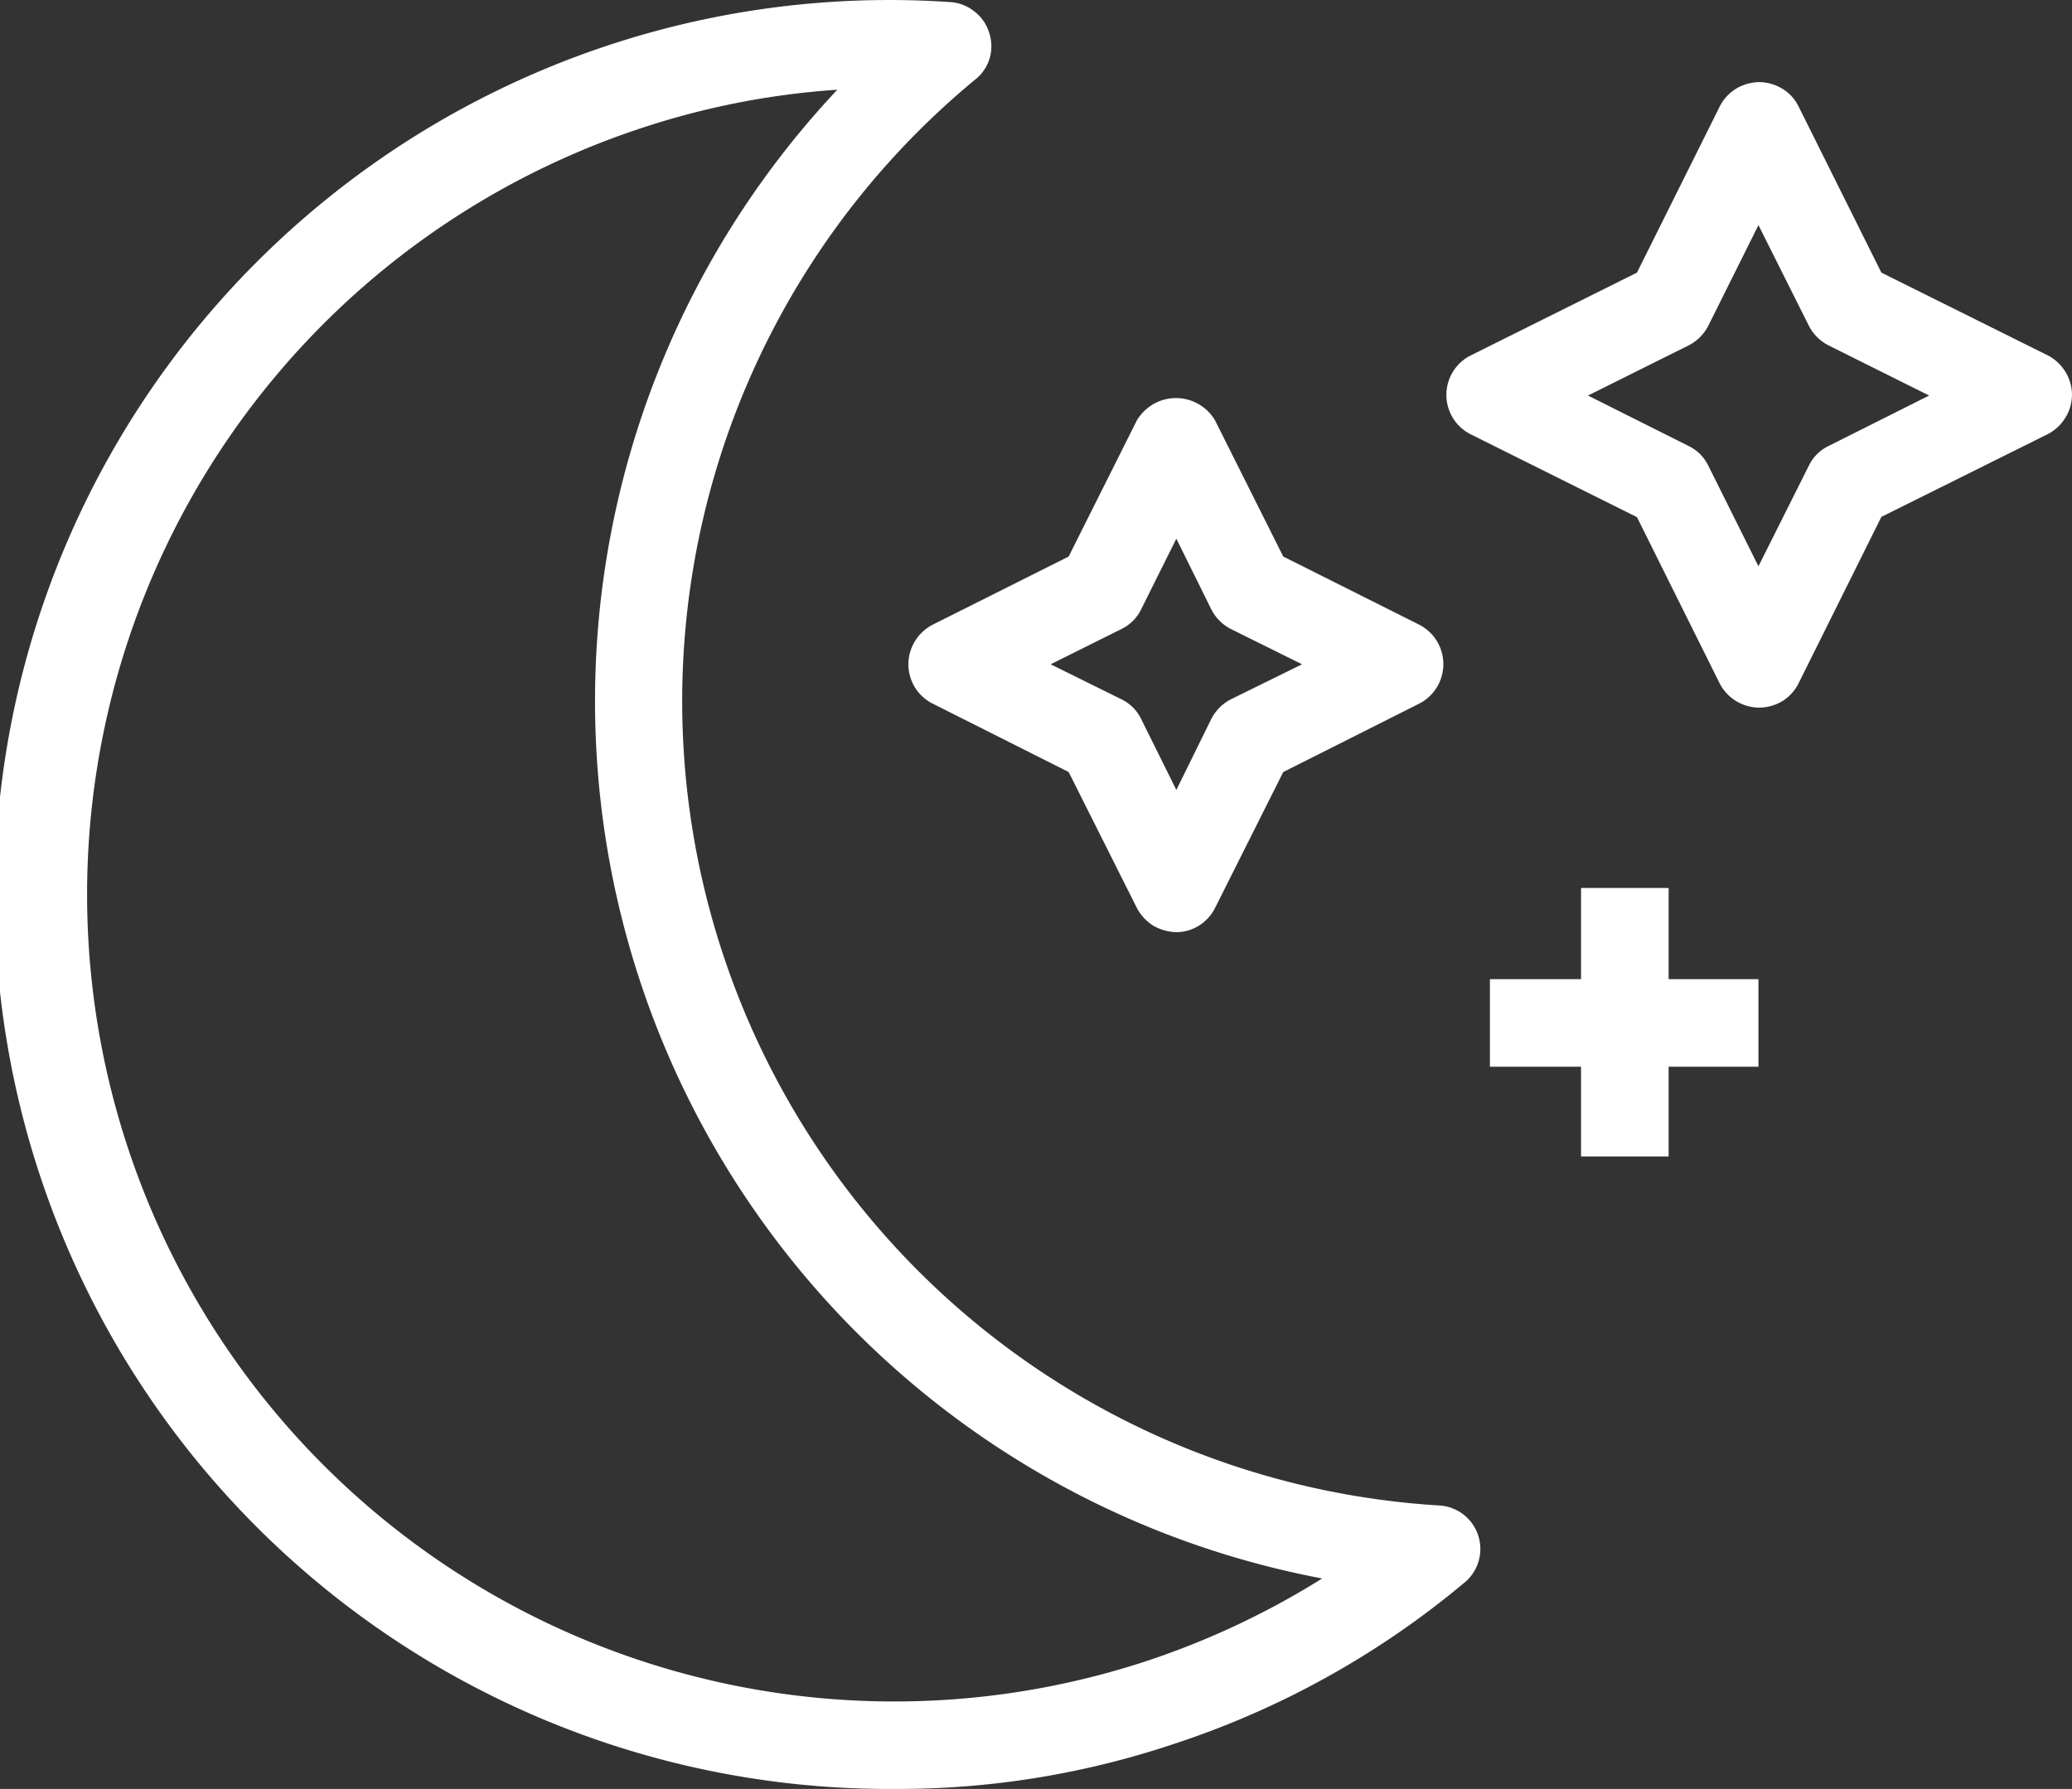
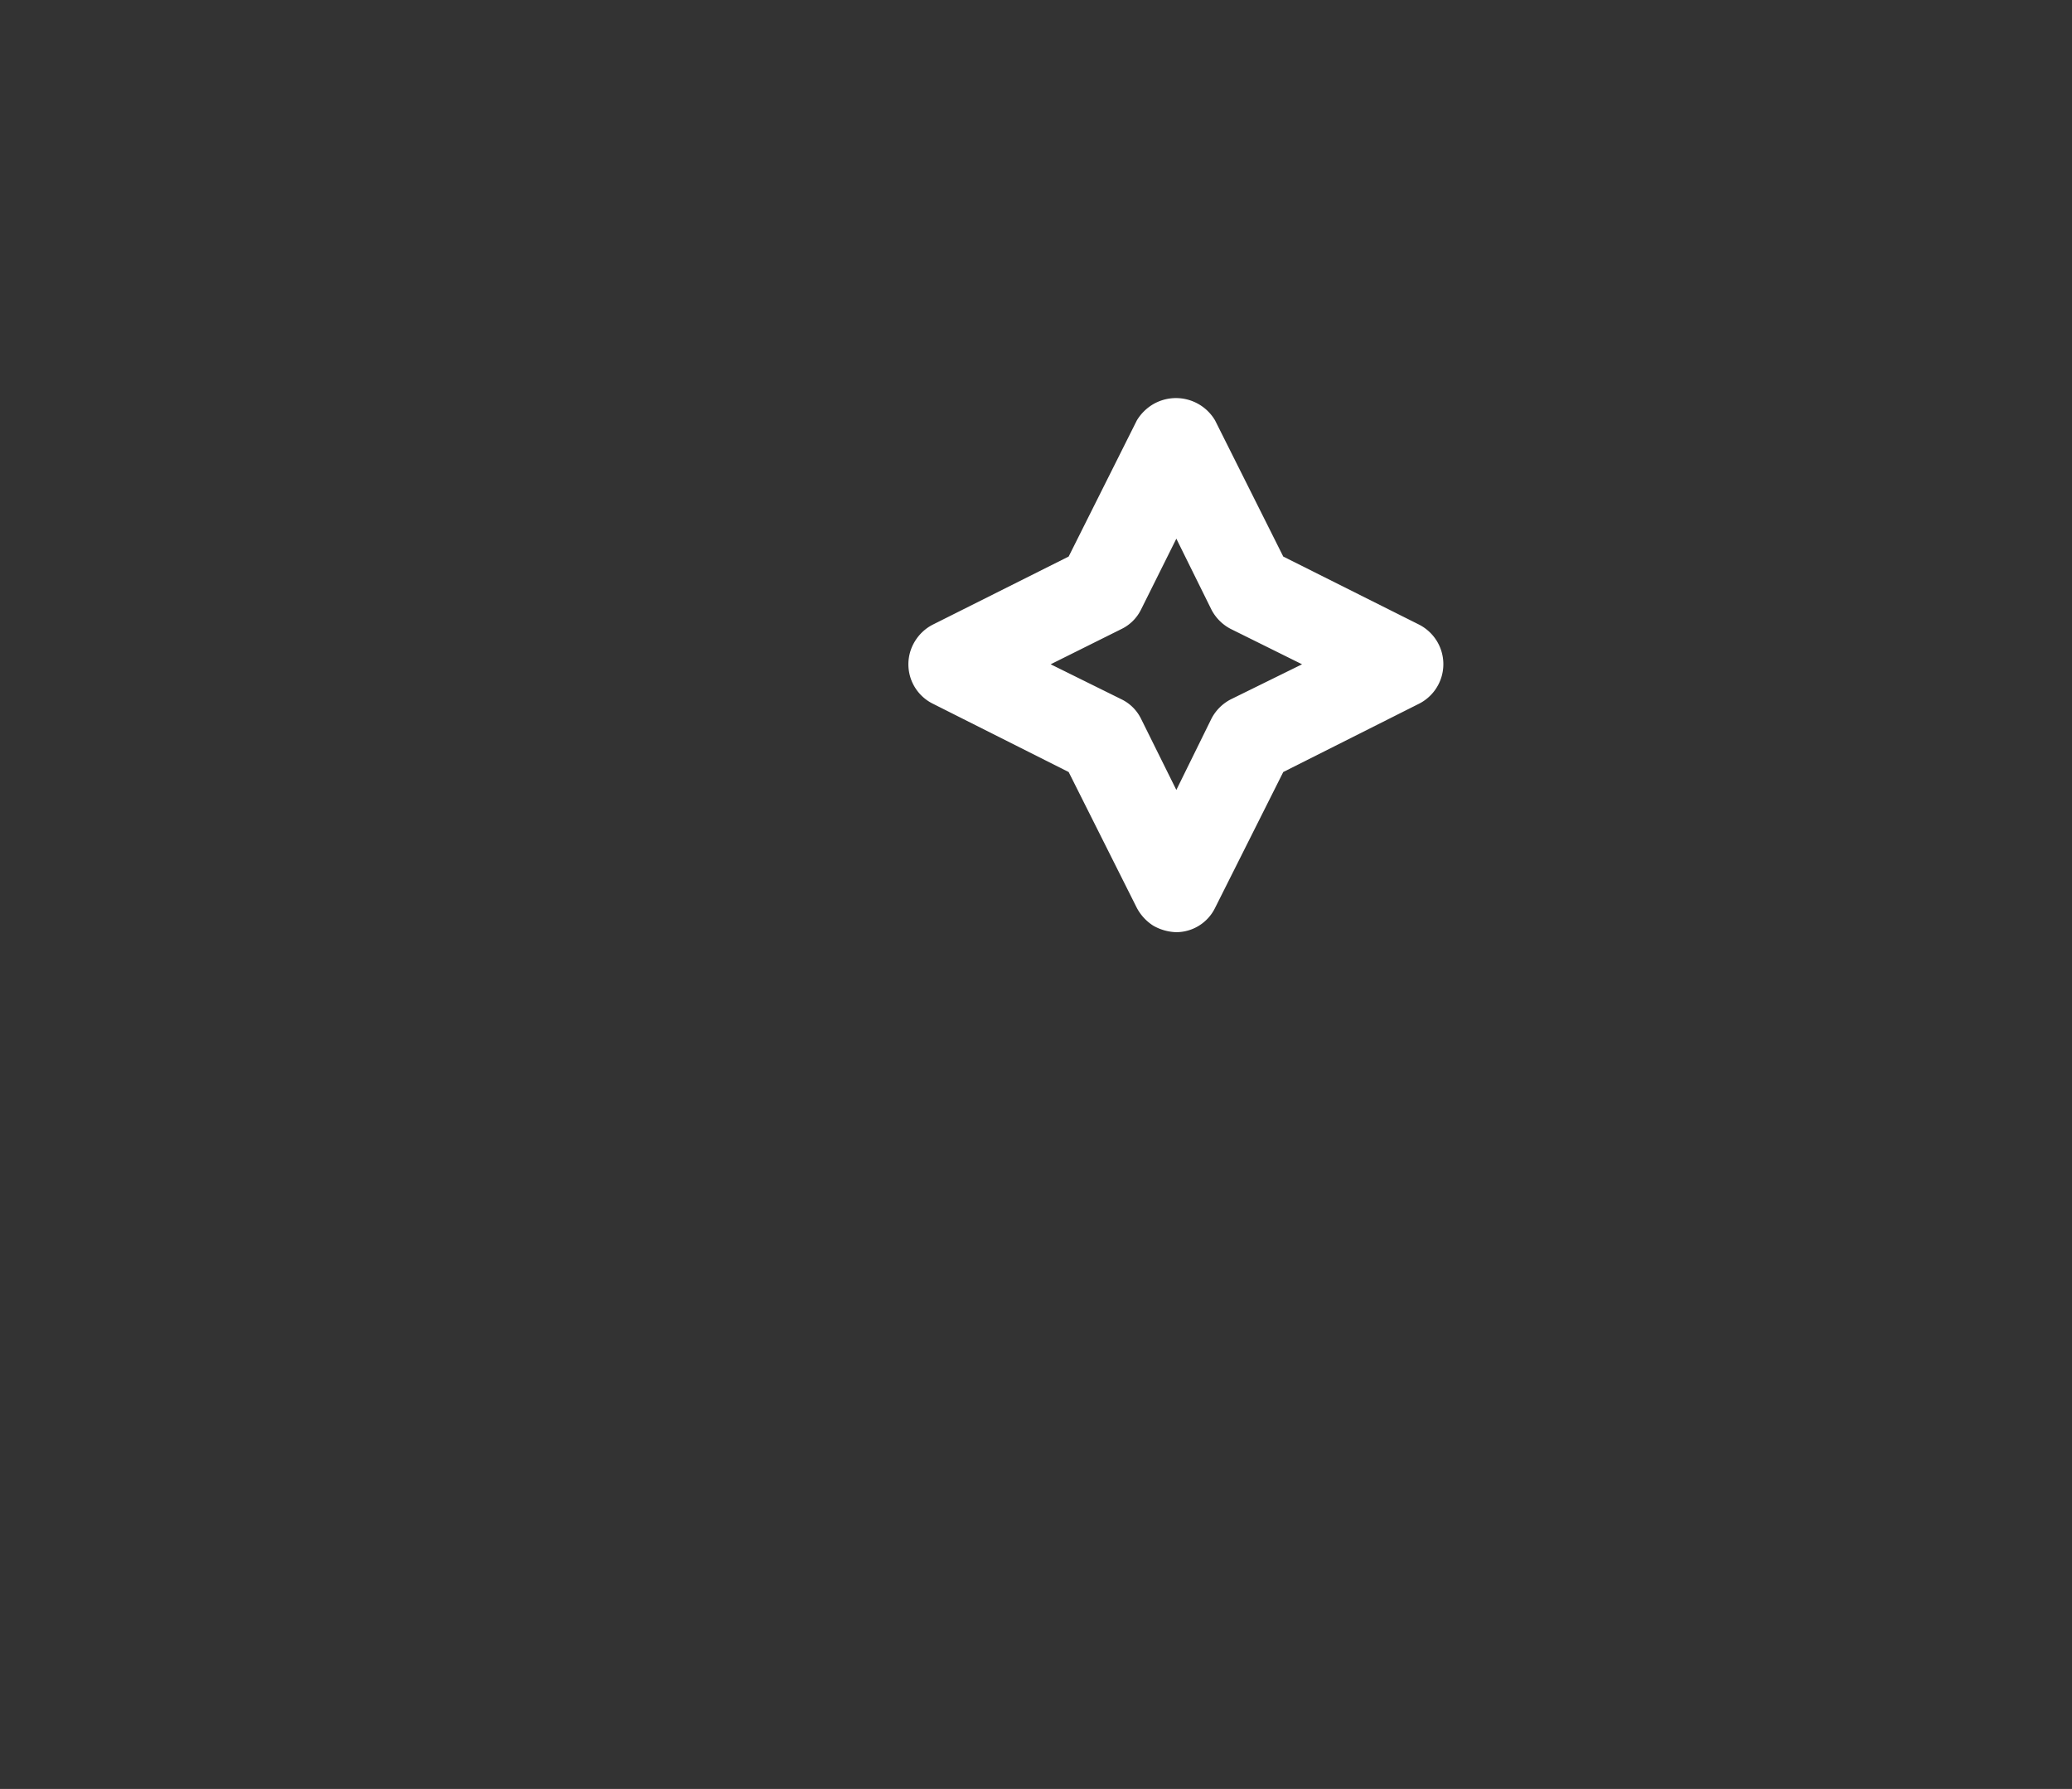
<svg xmlns="http://www.w3.org/2000/svg" id="Group_41" data-name="Group 41" width="31.534" height="27.232" viewBox="0 0 31.534 27.232">
  <rect x="0" y="0" width="31.534" height="27.232" fill="#333333" stroke="none" />
-   <path id="Path_185" data-name="Path 185" d="M1363.621,1748.232a13.616,13.616,0,1,1,.841-27.2.649.649,0,0,1,.366.143.638.638,0,0,1,.223.32.645.645,0,0,1-.21.715,12.267,12.267,0,0,0,7.063,21.707.663.663,0,0,1,.378,1.177,13.367,13.367,0,0,1-4.465,2.468A13.189,13.189,0,0,1,1363.621,1748.232Zm-.883-25.866a12.017,12.017,0,0,0-2.93.568,12.284,12.284,0,0,0,7.6,23.364,12.356,12.356,0,0,0,2.712-1.27,13.591,13.591,0,0,1-7.379-22.662Z" transform="translate(-1349.998 -1721)" fill="#fff" />
-   <path id="Path_186" data-name="Path 186" d="M1386.958,1743.541a.747.747,0,0,1-.353-.1.725.725,0,0,1-.248-.269l-1.038-2.069-2.073-1.043a.669.669,0,0,1-.265-.95.682.682,0,0,1,.265-.248l2.073-1.039,1.038-2.073a.715.715,0,0,1,.252-.248.691.691,0,0,1,.938.248l1.038,2.073,2.073,1.039a.683.683,0,0,1,.265.248.675.675,0,0,1-.265.95l-2.073,1.043-1.038,2.069a.68.68,0,0,1-.244.269A.66.66,0,0,1,1386.958,1743.541Zm-1.913-4.078,1.08.534a.645.645,0,0,1,.295.294l.538,1.085.534-1.085a.686.686,0,0,1,.294-.294l1.085-.534-1.085-.538a.686.686,0,0,1-.294-.294l-.534-1.08-.538,1.08a.645.645,0,0,1-.295.294Z" transform="translate(-1369.055 -1729.351)" fill="#fff" />
-   <path id="Path_189" data-name="Path 189" d="M1407.114,1733.493a.7.7,0,0,1-.353-.1.684.684,0,0,1-.248-.265l-1.261-2.535-2.531-1.261a.672.672,0,0,1,0-1.2l2.531-1.261,1.261-2.531a.67.67,0,0,1,.248-.269.7.7,0,0,1,.353-.1.687.687,0,0,1,.349.1.642.642,0,0,1,.248.269l1.261,2.531,2.535,1.261a.681.681,0,0,1,.265.248.662.662,0,0,1,0,.7.683.683,0,0,1-.265.248l-2.535,1.261-1.261,2.535a.681.681,0,0,1-.244.269A.707.707,0,0,1,1407.114,1733.493Zm-2.607-4.751,1.535.77a.643.643,0,0,1,.294.294l.765,1.535.769-1.535a.645.645,0,0,1,.294-.294l1.535-.77-1.535-.765a.688.688,0,0,1-.294-.294l-.769-1.535-.765,1.535a.686.686,0,0,1-.294.294Z" transform="translate(-1380.339 -1722.721)" fill="#fff" />
-   <path id="Path_188" data-name="Path 188" d="M1408.563,1753.15h-1.333v4.087h1.333Z" transform="translate(-1383.168 -1739.633)" fill="#fff" />
-   <path id="Path_187" data-name="Path 187" d="M1408.017,1756.45h-4.087v1.333h4.087Z" transform="translate(-1381.255 -1741.545)" fill="#fff" />
+   <path id="Path_186" data-name="Path 186" d="M1386.958,1743.541a.747.747,0,0,1-.353-.1.725.725,0,0,1-.248-.269l-1.038-2.069-2.073-1.043a.669.669,0,0,1-.265-.95.682.682,0,0,1,.265-.248l2.073-1.039,1.038-2.073a.715.715,0,0,1,.252-.248.691.691,0,0,1,.938.248l1.038,2.073,2.073,1.039a.683.683,0,0,1,.265.248.675.675,0,0,1-.265.95l-2.073,1.043-1.038,2.069A.66.66,0,0,1,1386.958,1743.541Zm-1.913-4.078,1.08.534a.645.645,0,0,1,.295.294l.538,1.085.534-1.085a.686.686,0,0,1,.294-.294l1.085-.534-1.085-.538a.686.686,0,0,1-.294-.294l-.534-1.08-.538,1.08a.645.645,0,0,1-.295.294Z" transform="translate(-1369.055 -1729.351)" fill="#fff" />
</svg>